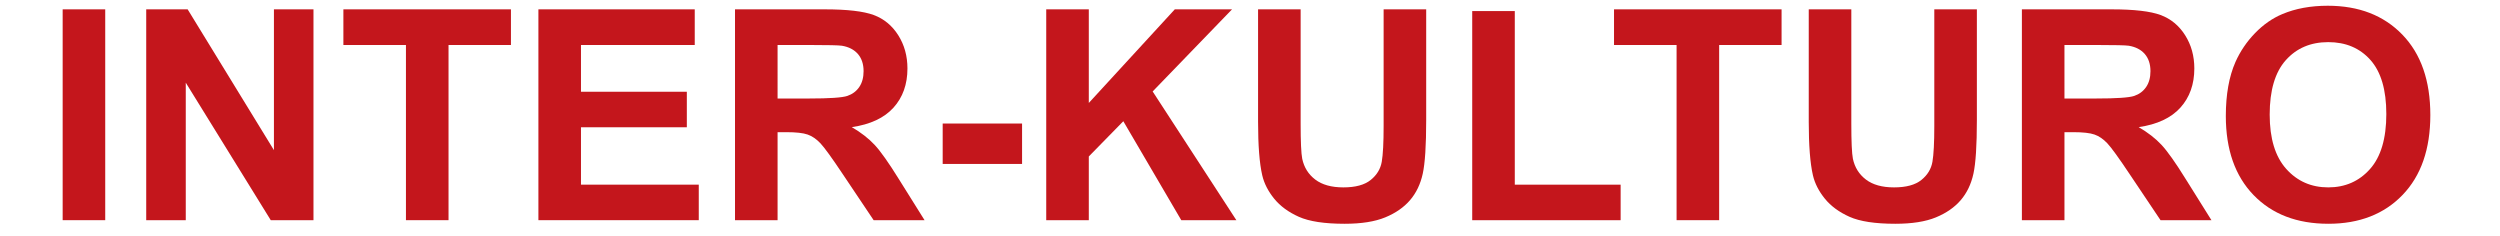
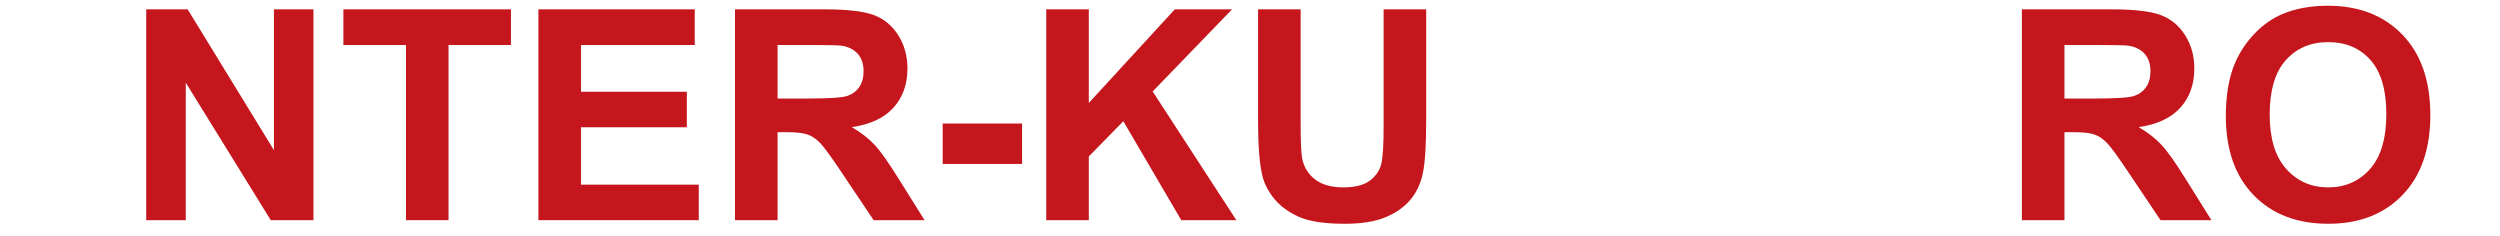
<svg xmlns="http://www.w3.org/2000/svg" version="1.1" id="Layer_1_xA0_Image_1_" x="0px" y="0px" viewBox="0 0 710.16 66.961" xml:space="preserve">
  <g>
-     <path fill="#C4161C" d="M17.8,62.545V2.653h12.092v59.891H17.8z" />
    <path fill="#C4161C" d="M41.535,62.545V2.653h11.766l24.513,39.996V2.653h11.234v59.891H76.914L52.77,23.488v39.056H41.535z" />
    <path fill="#C4161C" d="M115.316,62.545v-49.76H97.545V2.653h47.595v10.131h-17.73v49.76H115.316z" />
    <path fill="#C4161C" d="M152.942,62.545V2.653h44.408v10.131h-32.315v13.278h30.068v10.091h-30.068v16.3h33.459v10.091H152.942z" />
    <path fill="#C4161C" d="M208.789,62.545V2.653h25.452c6.399,0,11.051,0.538,13.951,1.614c2.9,1.076,5.223,2.989,6.966,5.74 c1.742,2.751,2.614,5.897,2.614,9.437c0,4.494-1.321,8.205-3.963,11.133c-2.642,2.928-6.591,4.773-11.847,5.536 c2.614,1.525,4.773,3.2,6.475,5.024c1.702,1.825,3.997,5.065,6.884,9.724l7.312,11.684h-14.462l-8.742-13.032 c-3.105-4.657-5.229-7.592-6.373-8.804c-1.145-1.212-2.356-2.043-3.637-2.492c-1.28-0.449-3.309-0.674-6.087-0.674h-2.451v25.002 H208.789z M220.882,27.982h8.947c5.801,0,9.423-0.245,10.867-0.735c1.443-0.49,2.573-1.334,3.391-2.533 c0.817-1.198,1.226-2.697,1.226-4.494c0-2.015-0.538-3.642-1.614-4.882c-1.076-1.239-2.594-2.023-4.555-2.349 c-0.98-0.136-3.922-0.205-8.824-0.205h-9.438V27.982z" />
    <path fill="#C4161C" d="M267.782,46.571V35.091h22.551v11.479H267.782z" />
    <path fill="#C4161C" d="M297.196,62.545V2.653h12.093v26.596l24.43-26.596h16.26l-22.551,23.327l23.776,36.564h-15.647 l-16.464-28.108l-9.805,10.01v18.098H297.196z" />
    <path fill="#C4161C" d="M357.373,2.653h12.093v32.438c0,5.146,0.15,8.484,0.449,10.009c0.517,2.451,1.75,4.419,3.697,5.903 c1.947,1.484,4.609,2.227,7.987,2.227c3.432,0,6.019-0.701,7.762-2.103c1.743-1.402,2.792-3.126,3.146-5.168 c0.354-2.043,0.53-5.434,0.53-10.173V2.653h12.093v31.458c0,7.189-0.326,12.269-0.98,15.238c-0.653,2.969-1.858,5.475-3.615,7.517 c-1.757,2.043-4.105,3.671-7.047,4.882c-2.941,1.212-6.782,1.818-11.521,1.818c-5.719,0-10.057-0.661-13.012-1.981 c-2.955-1.321-5.29-3.037-7.006-5.148c-1.716-2.11-2.847-4.324-3.391-6.639c-0.791-3.432-1.185-8.498-1.185-15.197V2.653z" />
-     <path fill="#C4161C" d="M418.204,62.545V3.144h12.093v49.31h30.068v10.091H418.204z" />
-     <path fill="#C4161C" d="M476.257,62.545v-49.76h-17.772V2.653h47.595v10.131H488.35v49.76H476.257z" />
-     <path fill="#C4161C" d="M513.801,2.653h12.093v32.438c0,5.146,0.149,8.484,0.449,10.009c0.518,2.451,1.75,4.419,3.697,5.903 c1.947,1.484,4.609,2.227,7.987,2.227c3.432,0,6.018-0.701,7.762-2.103c1.743-1.402,2.792-3.126,3.146-5.168 c0.354-2.043,0.53-5.434,0.53-10.173V2.653h12.093v31.458c0,7.189-0.326,12.269-0.98,15.238c-0.653,2.969-1.858,5.475-3.615,7.517 c-1.757,2.043-4.106,3.671-7.047,4.882c-2.941,1.212-6.782,1.818-11.521,1.818c-5.719,0-10.057-0.661-13.012-1.981 c-2.955-1.321-5.29-3.037-7.006-5.148c-1.716-2.11-2.847-4.324-3.391-6.639c-0.791-3.432-1.186-8.498-1.186-15.197V2.653z" />
    <path fill="#C4161C" d="M574.346,62.545V2.653h25.452c6.399,0,11.051,0.538,13.951,1.614c2.9,1.076,5.223,2.989,6.966,5.74 c1.742,2.751,2.614,5.897,2.614,9.437c0,4.494-1.321,8.205-3.963,11.133c-2.642,2.928-6.591,4.773-11.847,5.536 c2.614,1.525,4.772,3.2,6.475,5.024c1.702,1.825,3.997,5.065,6.884,9.724l7.312,11.684h-14.462l-8.742-13.032 c-3.106-4.657-5.229-7.592-6.373-8.804c-1.144-1.212-2.356-2.043-3.637-2.492c-1.28-0.449-3.309-0.674-6.087-0.674h-2.451v25.002 H574.346z M586.438,27.982h8.947c5.801,0,9.423-0.245,10.867-0.735c1.443-0.49,2.573-1.334,3.391-2.533 c0.817-1.198,1.226-2.697,1.226-4.494c0-2.015-0.538-3.642-1.614-4.882c-1.076-1.239-2.594-2.023-4.555-2.349 c-0.981-0.136-3.922-0.205-8.824-0.205h-9.438V27.982z" />
    <path fill="#C4161C" d="M632.276,32.966c0-6.101,0.912-11.22,2.737-15.361c1.361-3.05,3.221-5.787,5.576-8.211 c2.355-2.424,4.936-4.221,7.742-5.393c3.731-1.579,8.034-2.37,12.909-2.37c8.825,0,15.886,2.737,21.183,8.211 c5.297,5.475,7.946,13.087,7.946,22.837c0,9.668-2.629,17.234-7.885,22.694c-5.257,5.461-12.283,8.191-21.08,8.191 c-8.906,0-15.988-2.717-21.244-8.15C634.904,49.982,632.276,42.5,632.276,32.966z M644.737,32.558 c0,6.781,1.565,11.923,4.697,15.422c3.132,3.5,7.109,5.25,11.93,5.25c4.82,0,8.776-1.736,11.868-5.209 c3.091-3.473,4.637-8.682,4.637-15.626c0-6.863-1.505-11.983-4.515-15.361c-3.01-3.377-7.006-5.066-11.99-5.066 c-4.984,0-9.002,1.71-12.052,5.127C646.262,20.513,644.737,25.668,644.737,32.558z" />
  </g>
</svg>